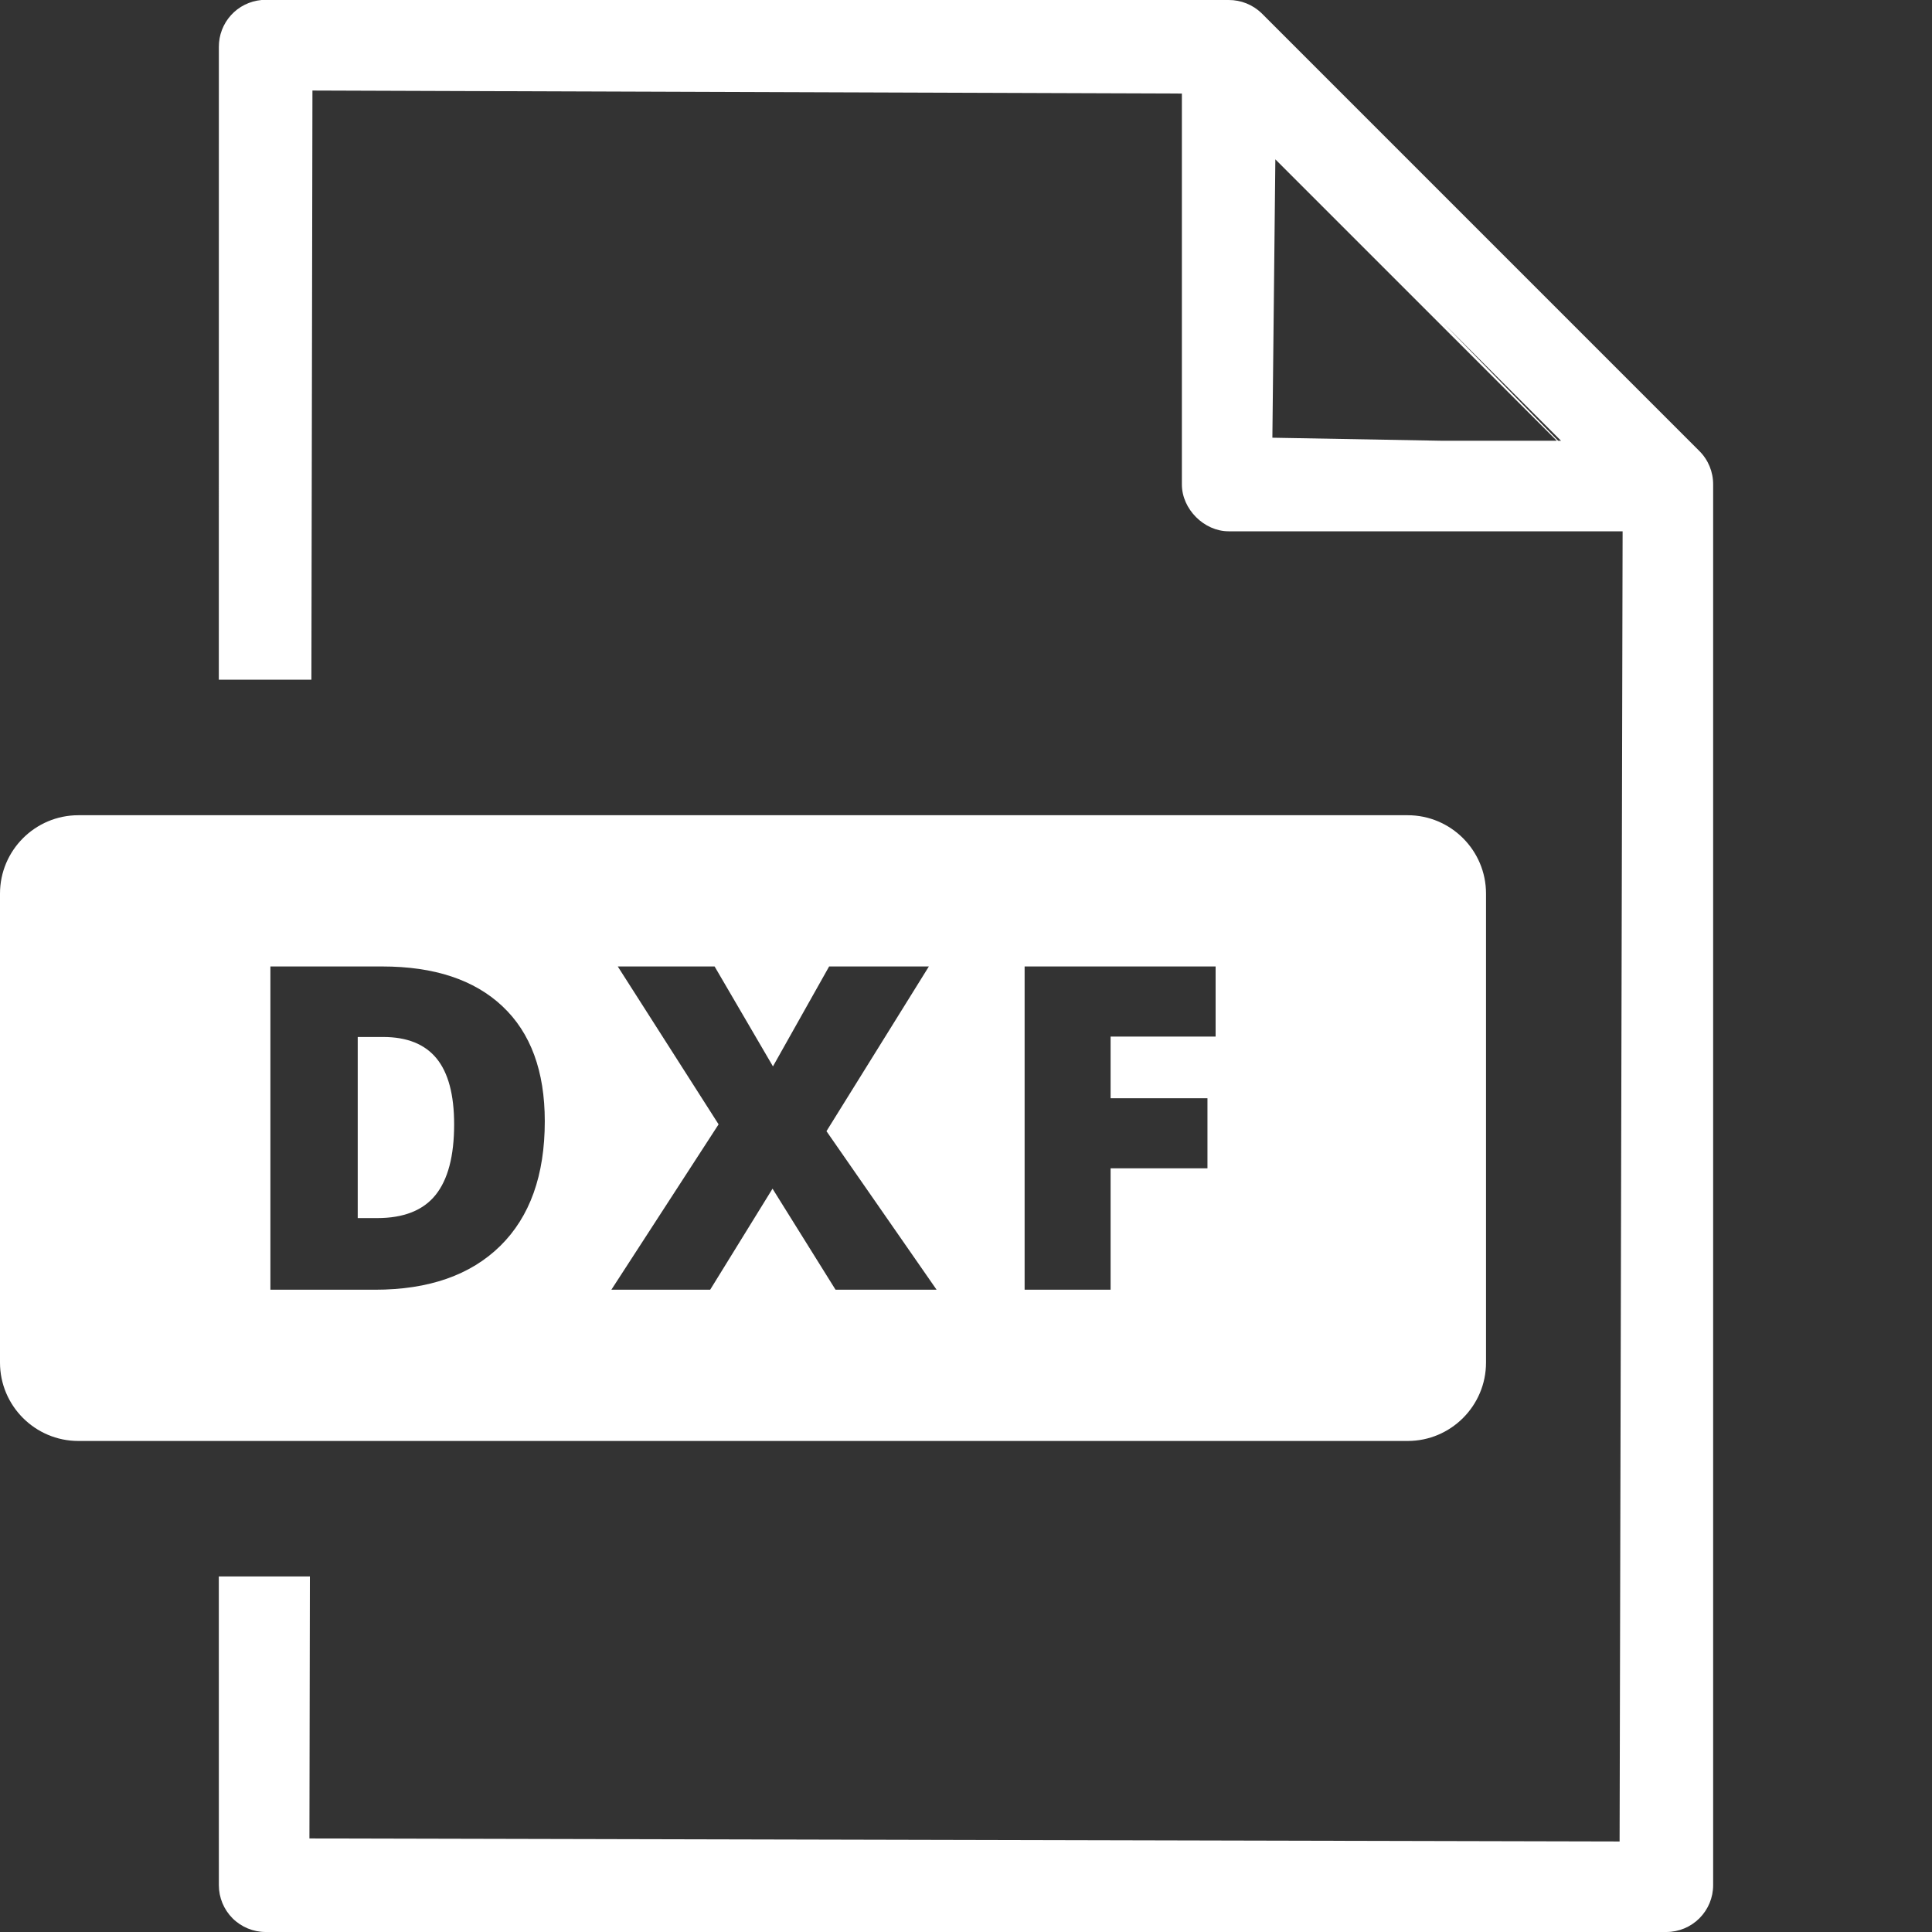
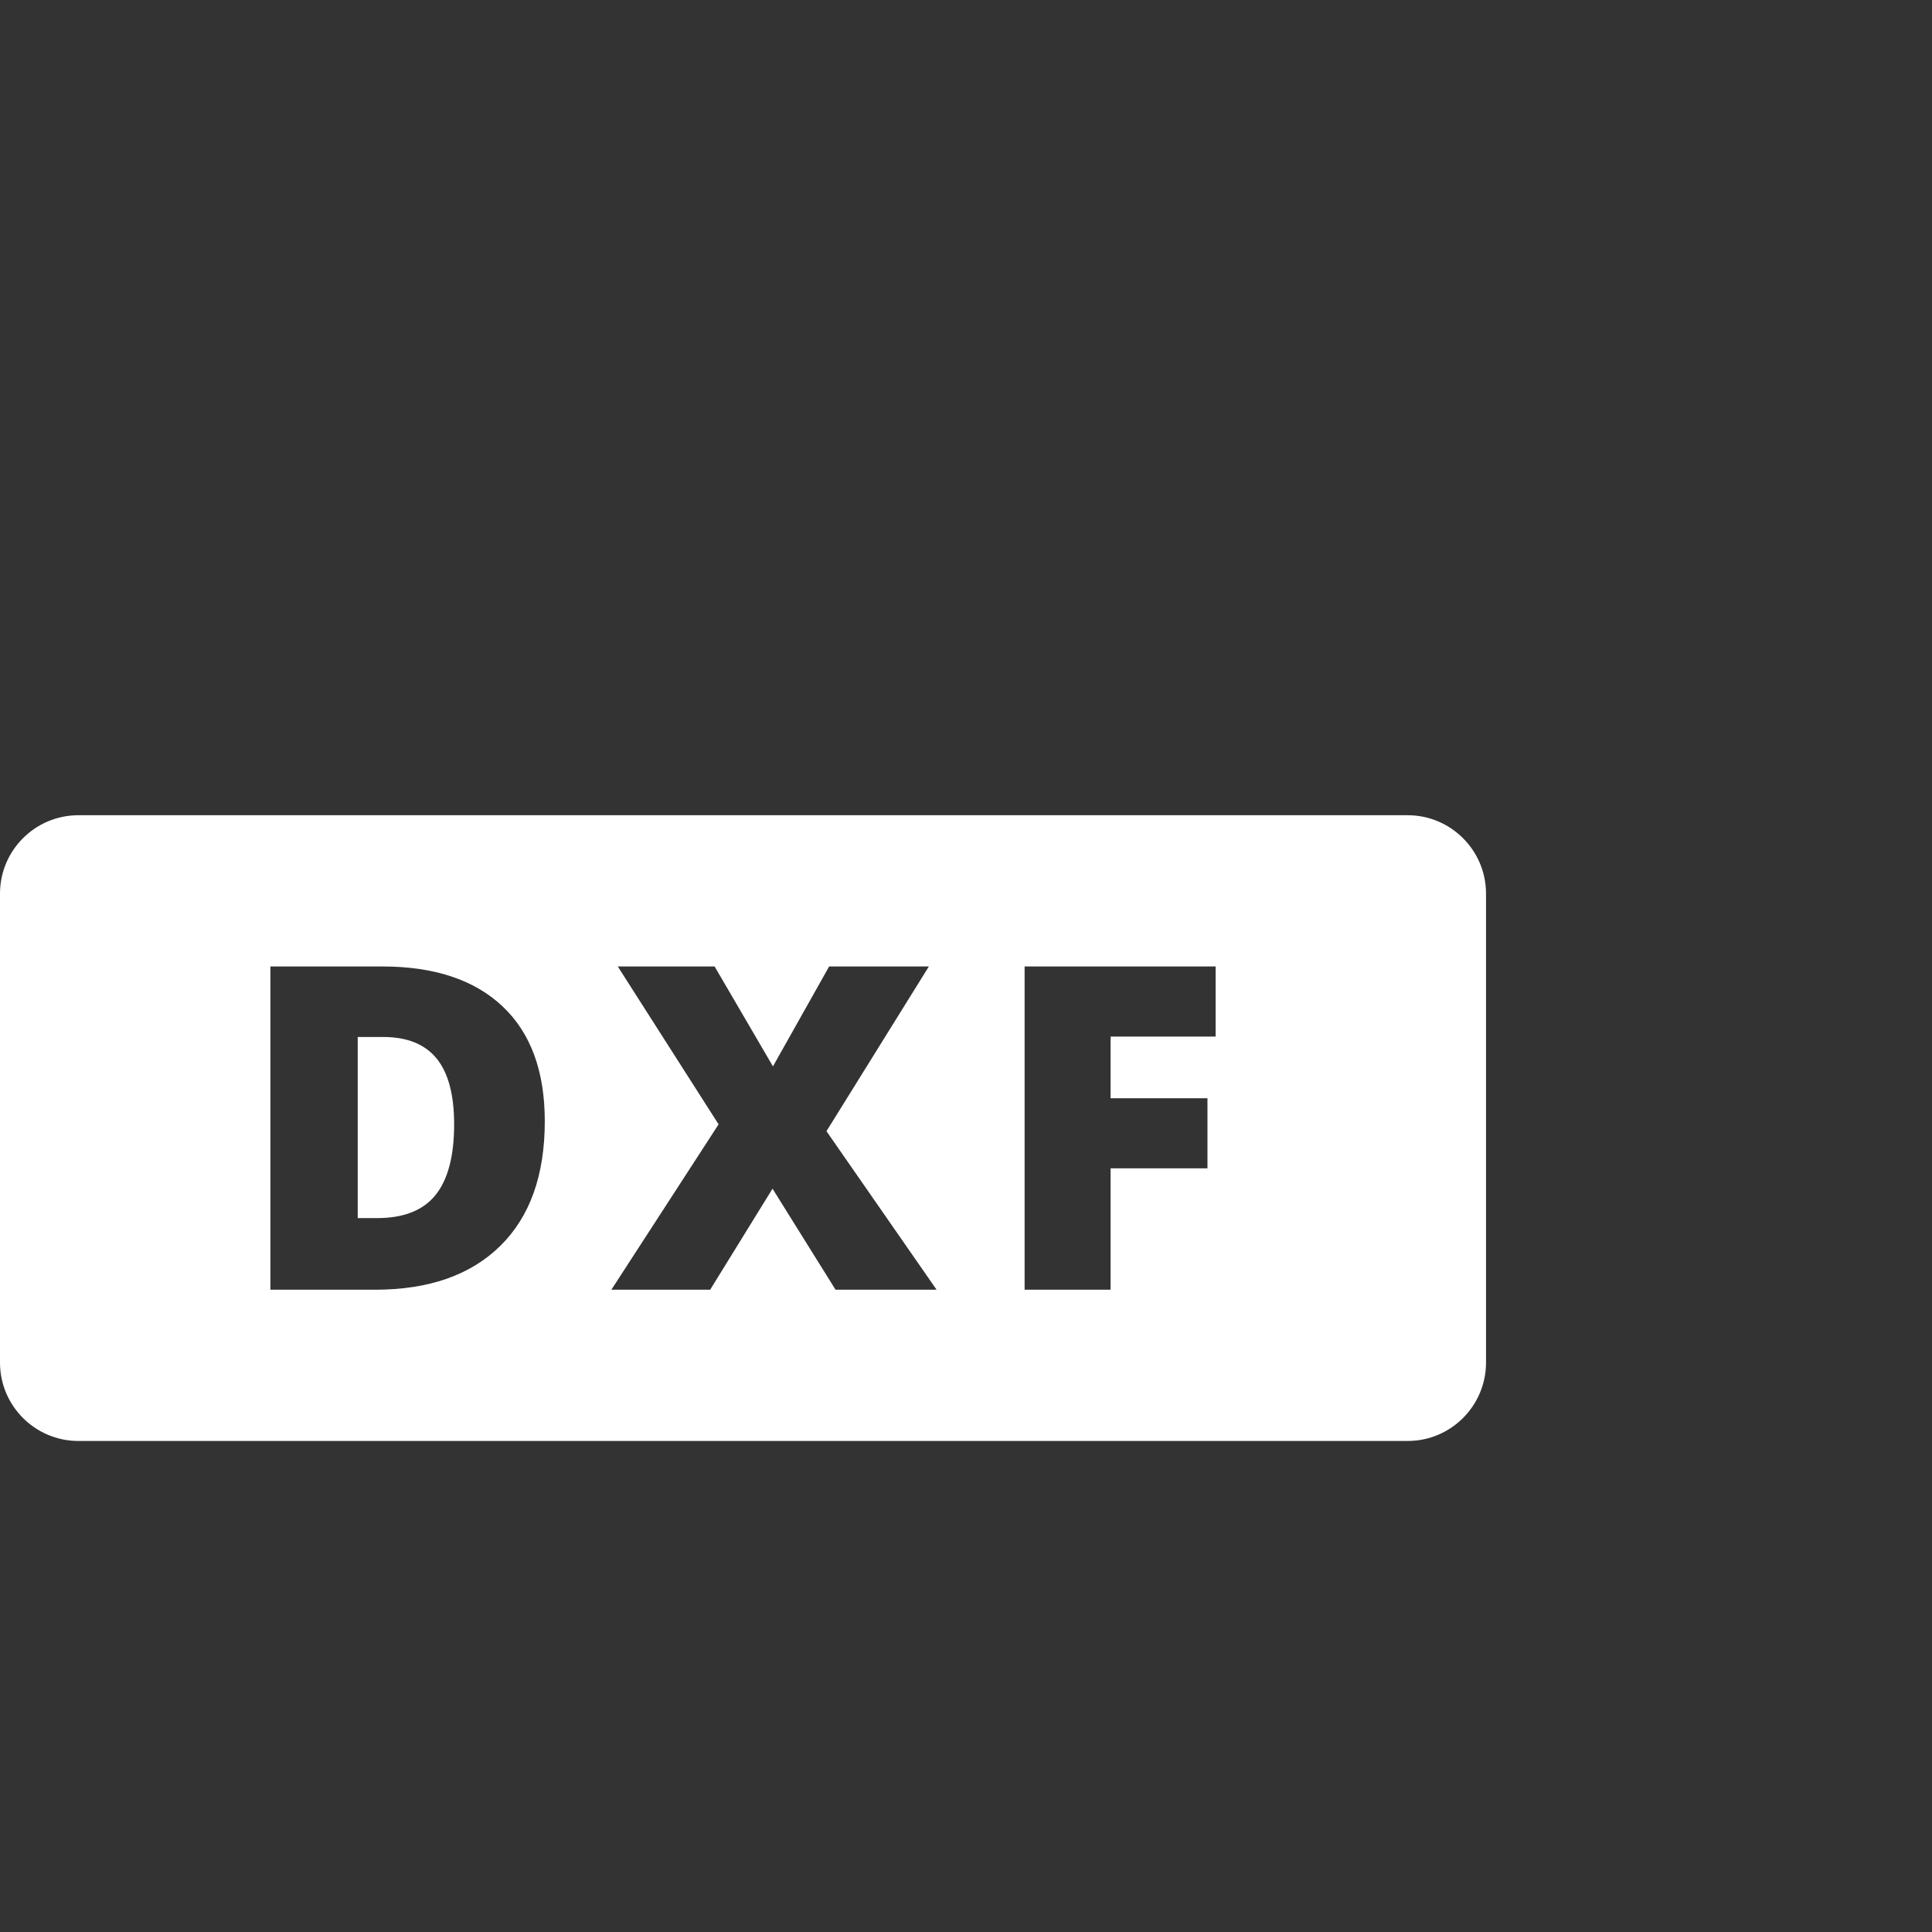
<svg xmlns="http://www.w3.org/2000/svg" width="50px" height="50px" viewBox="0 0 50 50" version="1.1">
  <rect x="0" y="0" width="50" height="50" fill="#333333" stroke="none" />
  <title>Topo / compatibilite-dxf-dwg</title>
  <g id="Topo-/-compatibilite-dxf-dwg" stroke="none" stroke-width="1" fill="none" fill-rule="evenodd">
    <g id="Group-2" transform="translate(-0, 0)" fill="#FFFFFF">
-       <path d="M31.796,3.64421691e-05 C32.114,-0.002 32.419,0.12 32.649,0.341 L43.976,11.669 C44.209,11.899 44.338,12.213 44.336,12.539 L44.336,48.789 C44.336,49.11 44.208,49.418 43.981,49.645 C43.754,49.872 43.446,50 43.125,50 L6.875,50 C6.554,50 6.246,49.872 6.018,49.645 C5.792,49.418 5.664,49.11 5.664,48.789 L5.663,40.799 L8.02,40.799 L8.008,47.579 L41.915,47.657 L41.993,13.75 L31.797,13.75 C31.161,13.75 30.587,13.175 30.587,12.539 L30.587,2.421 L8.086,2.343 L8.059,17.59 L5.663,17.59 L5.664,1.211 C5.663,0.909 5.775,0.617 5.978,0.393 C6.181,0.169 6.46,0.029 6.769,3.64421691e-05 L31.796,3.64421691e-05 Z M33.006,4.124 L32.929,11.328 L37.278,11.406 L40.289,11.406 L33.006,4.124 Z M37.346,8.353 L40.324,11.406 L40.399,11.406 L37.346,8.353 Z" id="Combined-Shape" fill-rule="nonzero" />
      <path d="M36.431,21.098 C37.548,21.098 38.458,22.008 38.458,23.126 L38.458,35.264 C38.458,36.382 37.548,37.292 36.431,37.292 L2.028,37.292 C0.91,37.292 0,36.382 0,35.264 L0,23.126 C0,22.008 0.91,21.098 2.028,21.098 Z M9.893,25.012 L6.998,25.012 L6.998,33.378 L9.704,33.378 C11.097,33.378 12.177,33 12.946,32.245 C13.715,31.489 14.099,30.414 14.099,29.018 C14.099,27.721 13.734,26.729 13.003,26.042 C12.273,25.355 11.236,25.012 9.893,25.012 Z M18.494,25.012 L15.988,25.012 L18.597,29.098 L15.822,33.378 L18.379,33.378 L19.993,30.763 L21.624,33.378 L24.239,33.378 L21.389,29.275 L24.039,25.012 L21.458,25.012 L20.004,27.598 L18.494,25.012 Z M31.46,25.012 L26.517,25.012 L26.517,33.378 L28.742,33.378 L28.742,30.236 L31.249,30.236 L31.249,28.422 L28.742,28.422 L28.742,26.826 L31.46,26.826 L31.46,25.012 Z M9.916,26.837 C10.534,26.837 10.995,27.022 11.298,27.392 C11.601,27.762 11.753,28.331 11.753,29.098 C11.753,29.918 11.593,30.527 11.272,30.926 C10.952,31.324 10.448,31.524 9.762,31.524 L9.258,31.524 L9.258,26.837 Z" id="Combined-Shape" />
    </g>
  </g>
</svg>